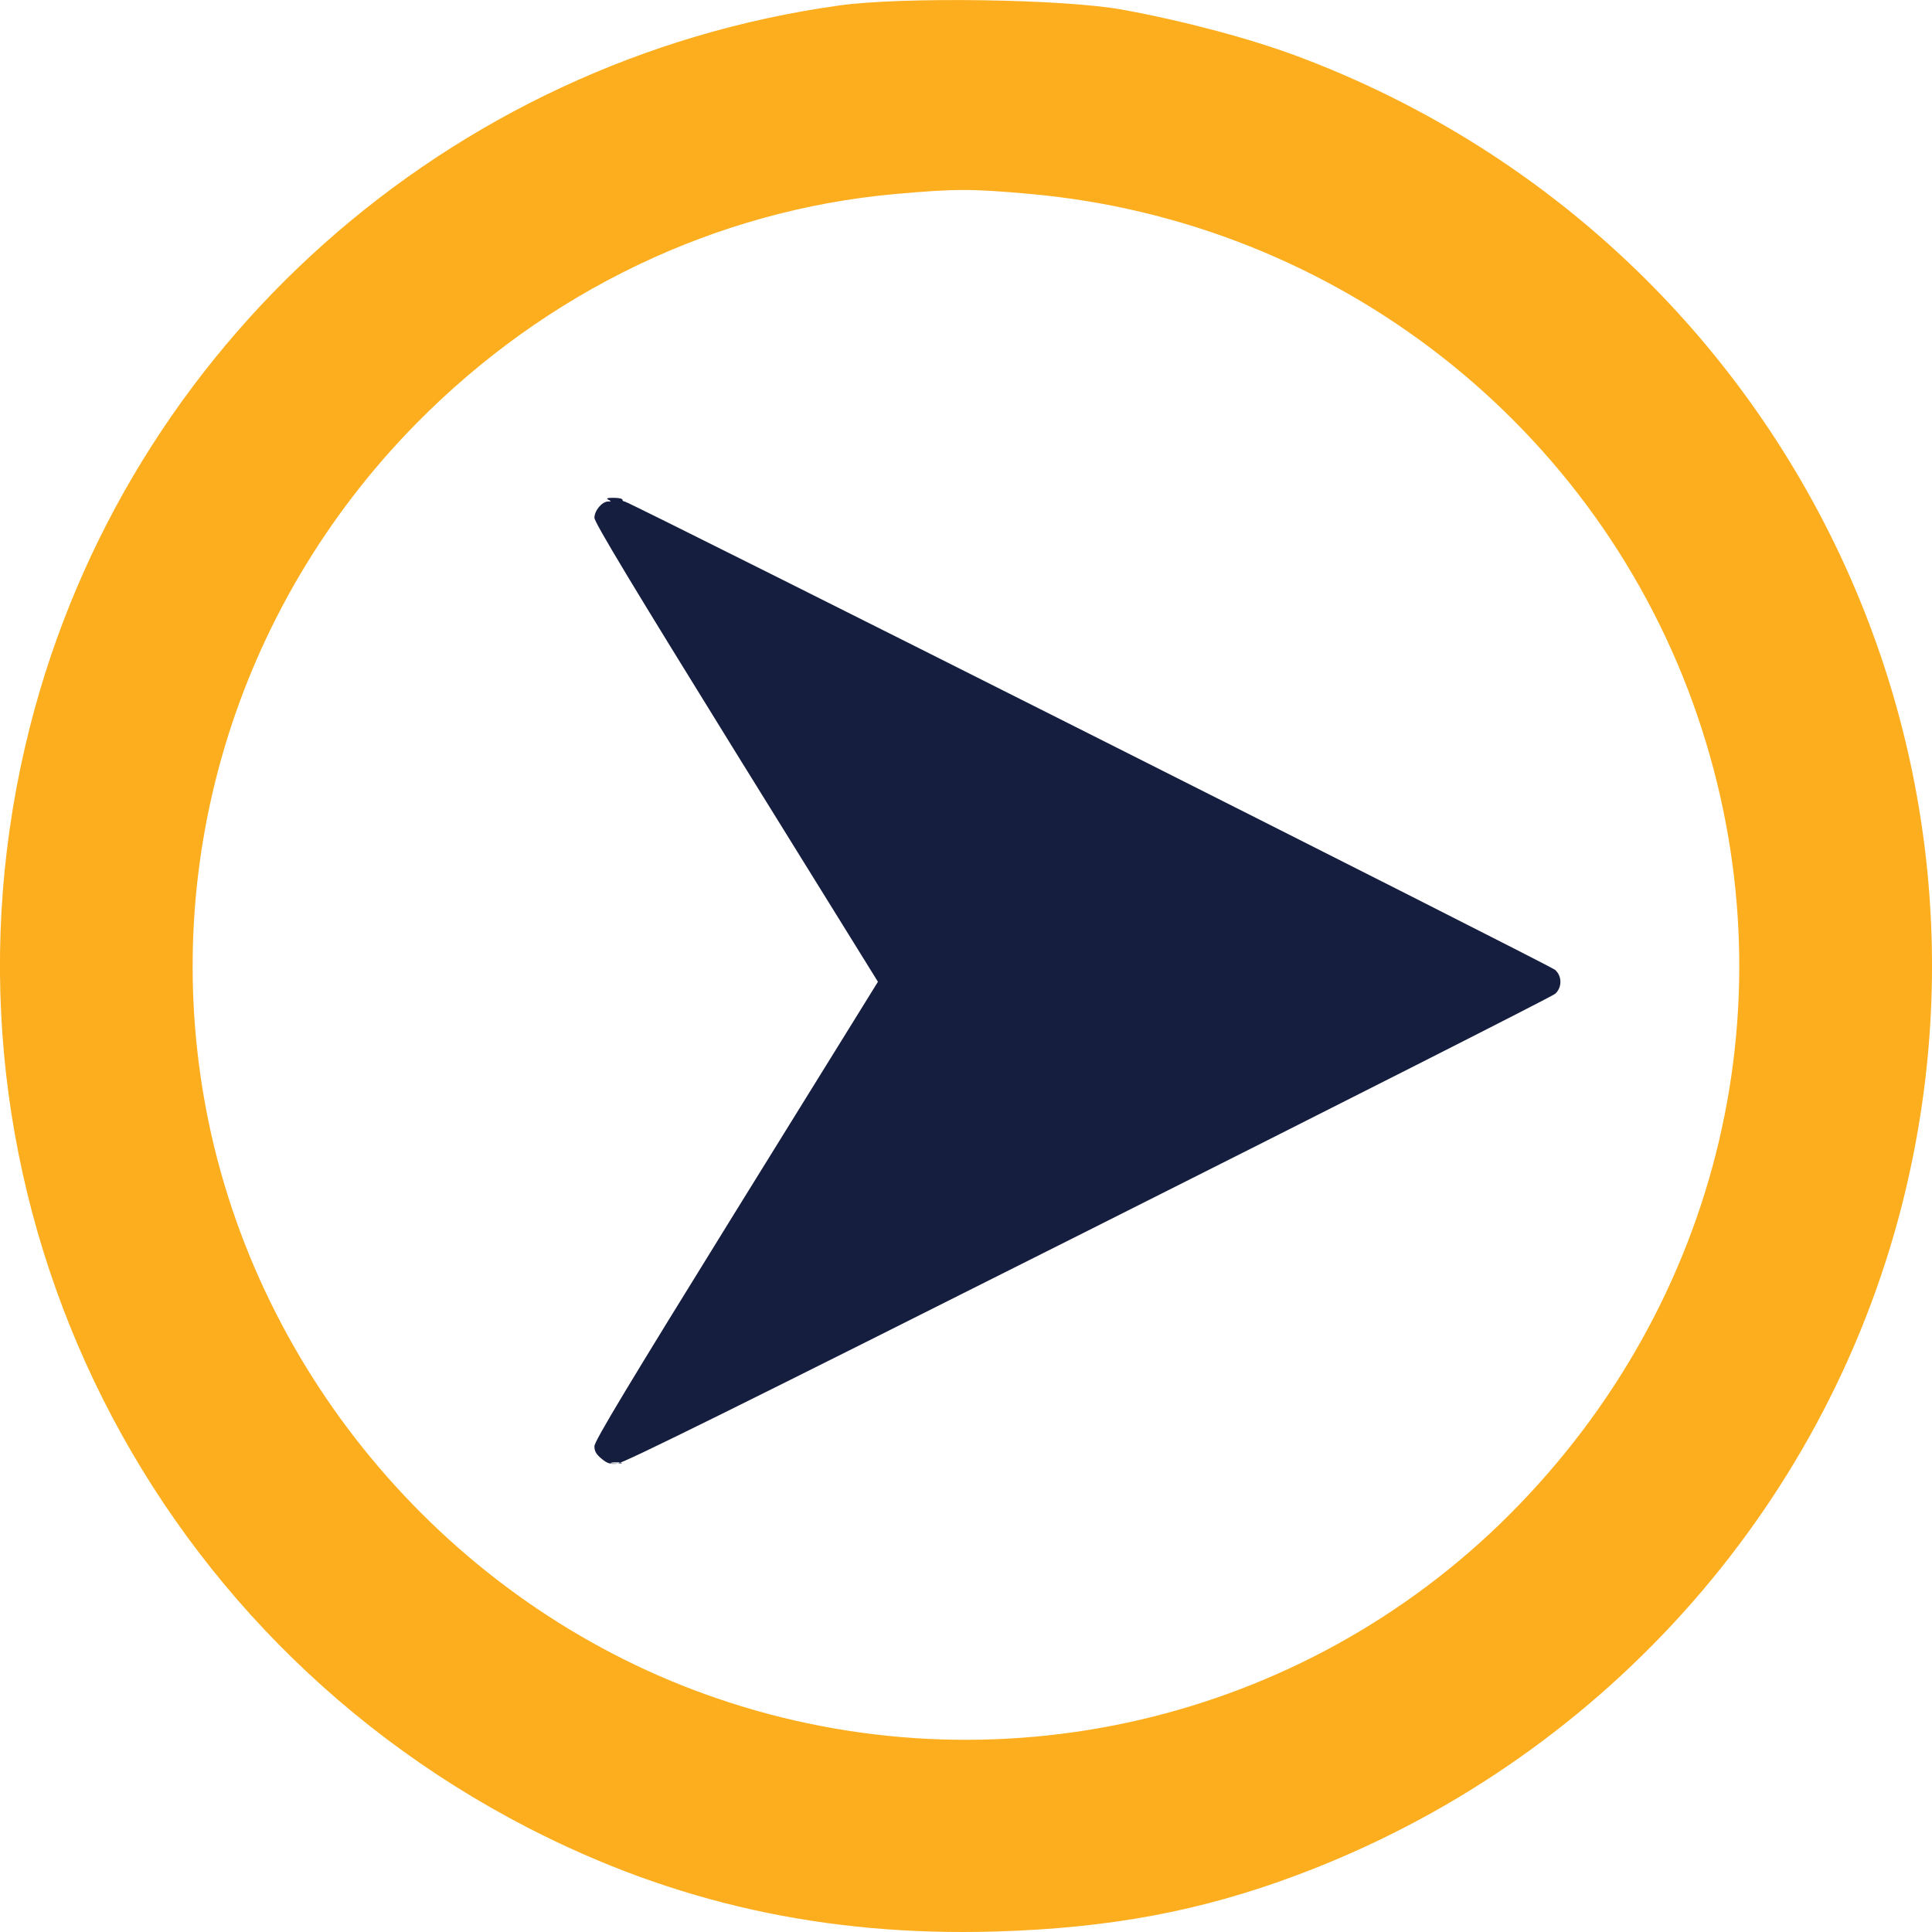
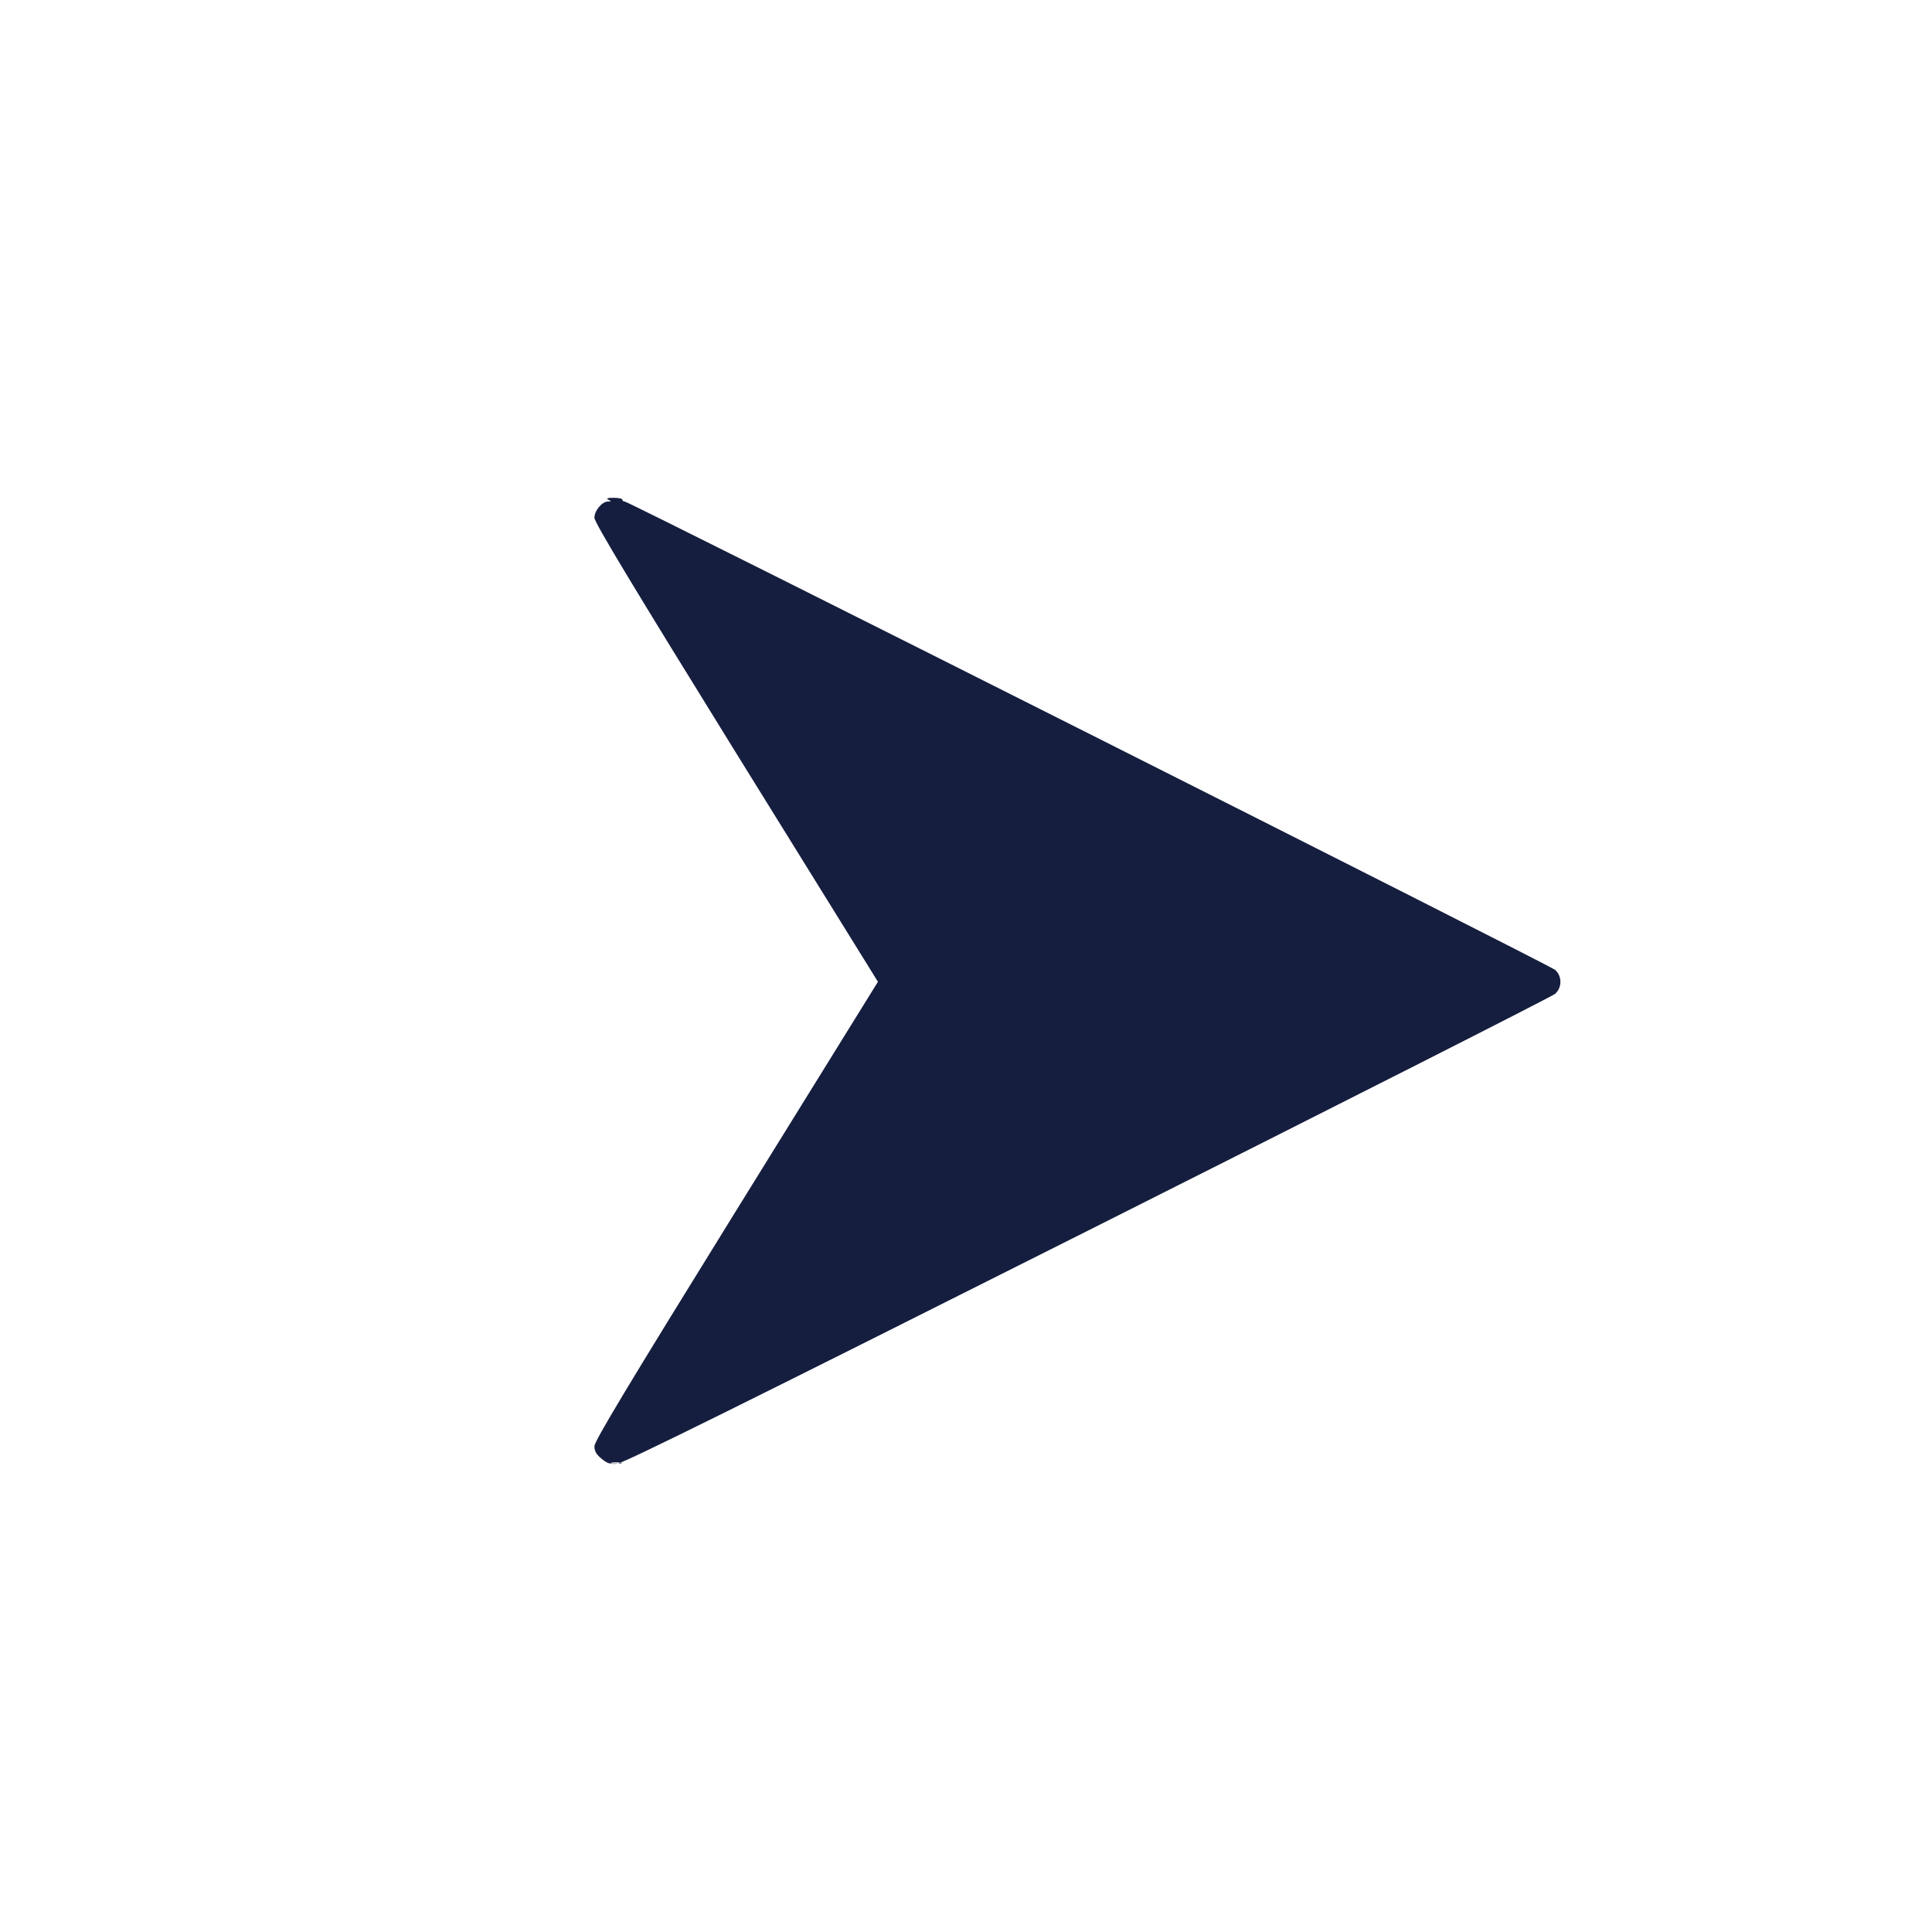
<svg xmlns="http://www.w3.org/2000/svg" width="12" height="12" viewBox="0 0 12 12" fill="none">
  <path fill-rule="evenodd" clip-rule="evenodd" d="M3.736 9.06C3.772 9.09 3.789 9.095 3.834 9.091C3.875 9.087 4.571 8.743 6.757 7.644C8.335 6.851 9.641 6.189 9.659 6.173C9.703 6.134 9.703 6.063 9.659 6.024C9.625 5.994 3.906 3.115 3.88 3.115C3.872 3.115 3.866 3.11 3.866 3.104C3.866 3.097 3.842 3.092 3.812 3.092C3.771 3.092 3.763 3.095 3.779 3.104C3.798 3.113 3.798 3.115 3.777 3.115C3.739 3.115 3.692 3.172 3.692 3.216C3.692 3.245 3.932 3.643 4.572 4.677L5.453 6.098L4.572 7.52C3.901 8.604 3.692 8.951 3.692 8.983C3.692 9.014 3.704 9.034 3.736 9.06ZM3.83 9.09C3.862 9.09 3.873 9.088 3.855 9.085C3.837 9.082 3.811 9.082 3.797 9.085C3.783 9.088 3.798 9.091 3.83 9.09Z" fill="#161E3F" />
-   <path fill-rule="evenodd" clip-rule="evenodd" d="M5.212 0.034C2.781 0.373 0.789 2.147 0.187 4.51C-0.507 7.232 0.773 10.061 3.282 11.354C4.188 11.82 5.125 12.028 6.183 11.997C6.892 11.976 7.457 11.871 8.055 11.647C9.92 10.95 11.326 9.393 11.813 7.486C12.573 4.5 10.958 1.433 8.055 0.348C7.759 0.238 7.358 0.131 6.971 0.06C6.612 -0.006 5.604 -0.021 5.212 0.034ZM5.561 1.205C4.447 1.305 3.395 1.809 2.586 2.63C1.452 3.782 0.97 5.406 1.297 6.975C1.641 8.622 2.861 10.005 4.454 10.549C6.177 11.139 8.088 10.696 9.376 9.407C10.692 8.089 11.139 6.194 10.544 4.449C9.929 2.646 8.3 1.373 6.392 1.204C6.034 1.172 5.932 1.172 5.561 1.205Z" fill="#FCAE1E" />
</svg>